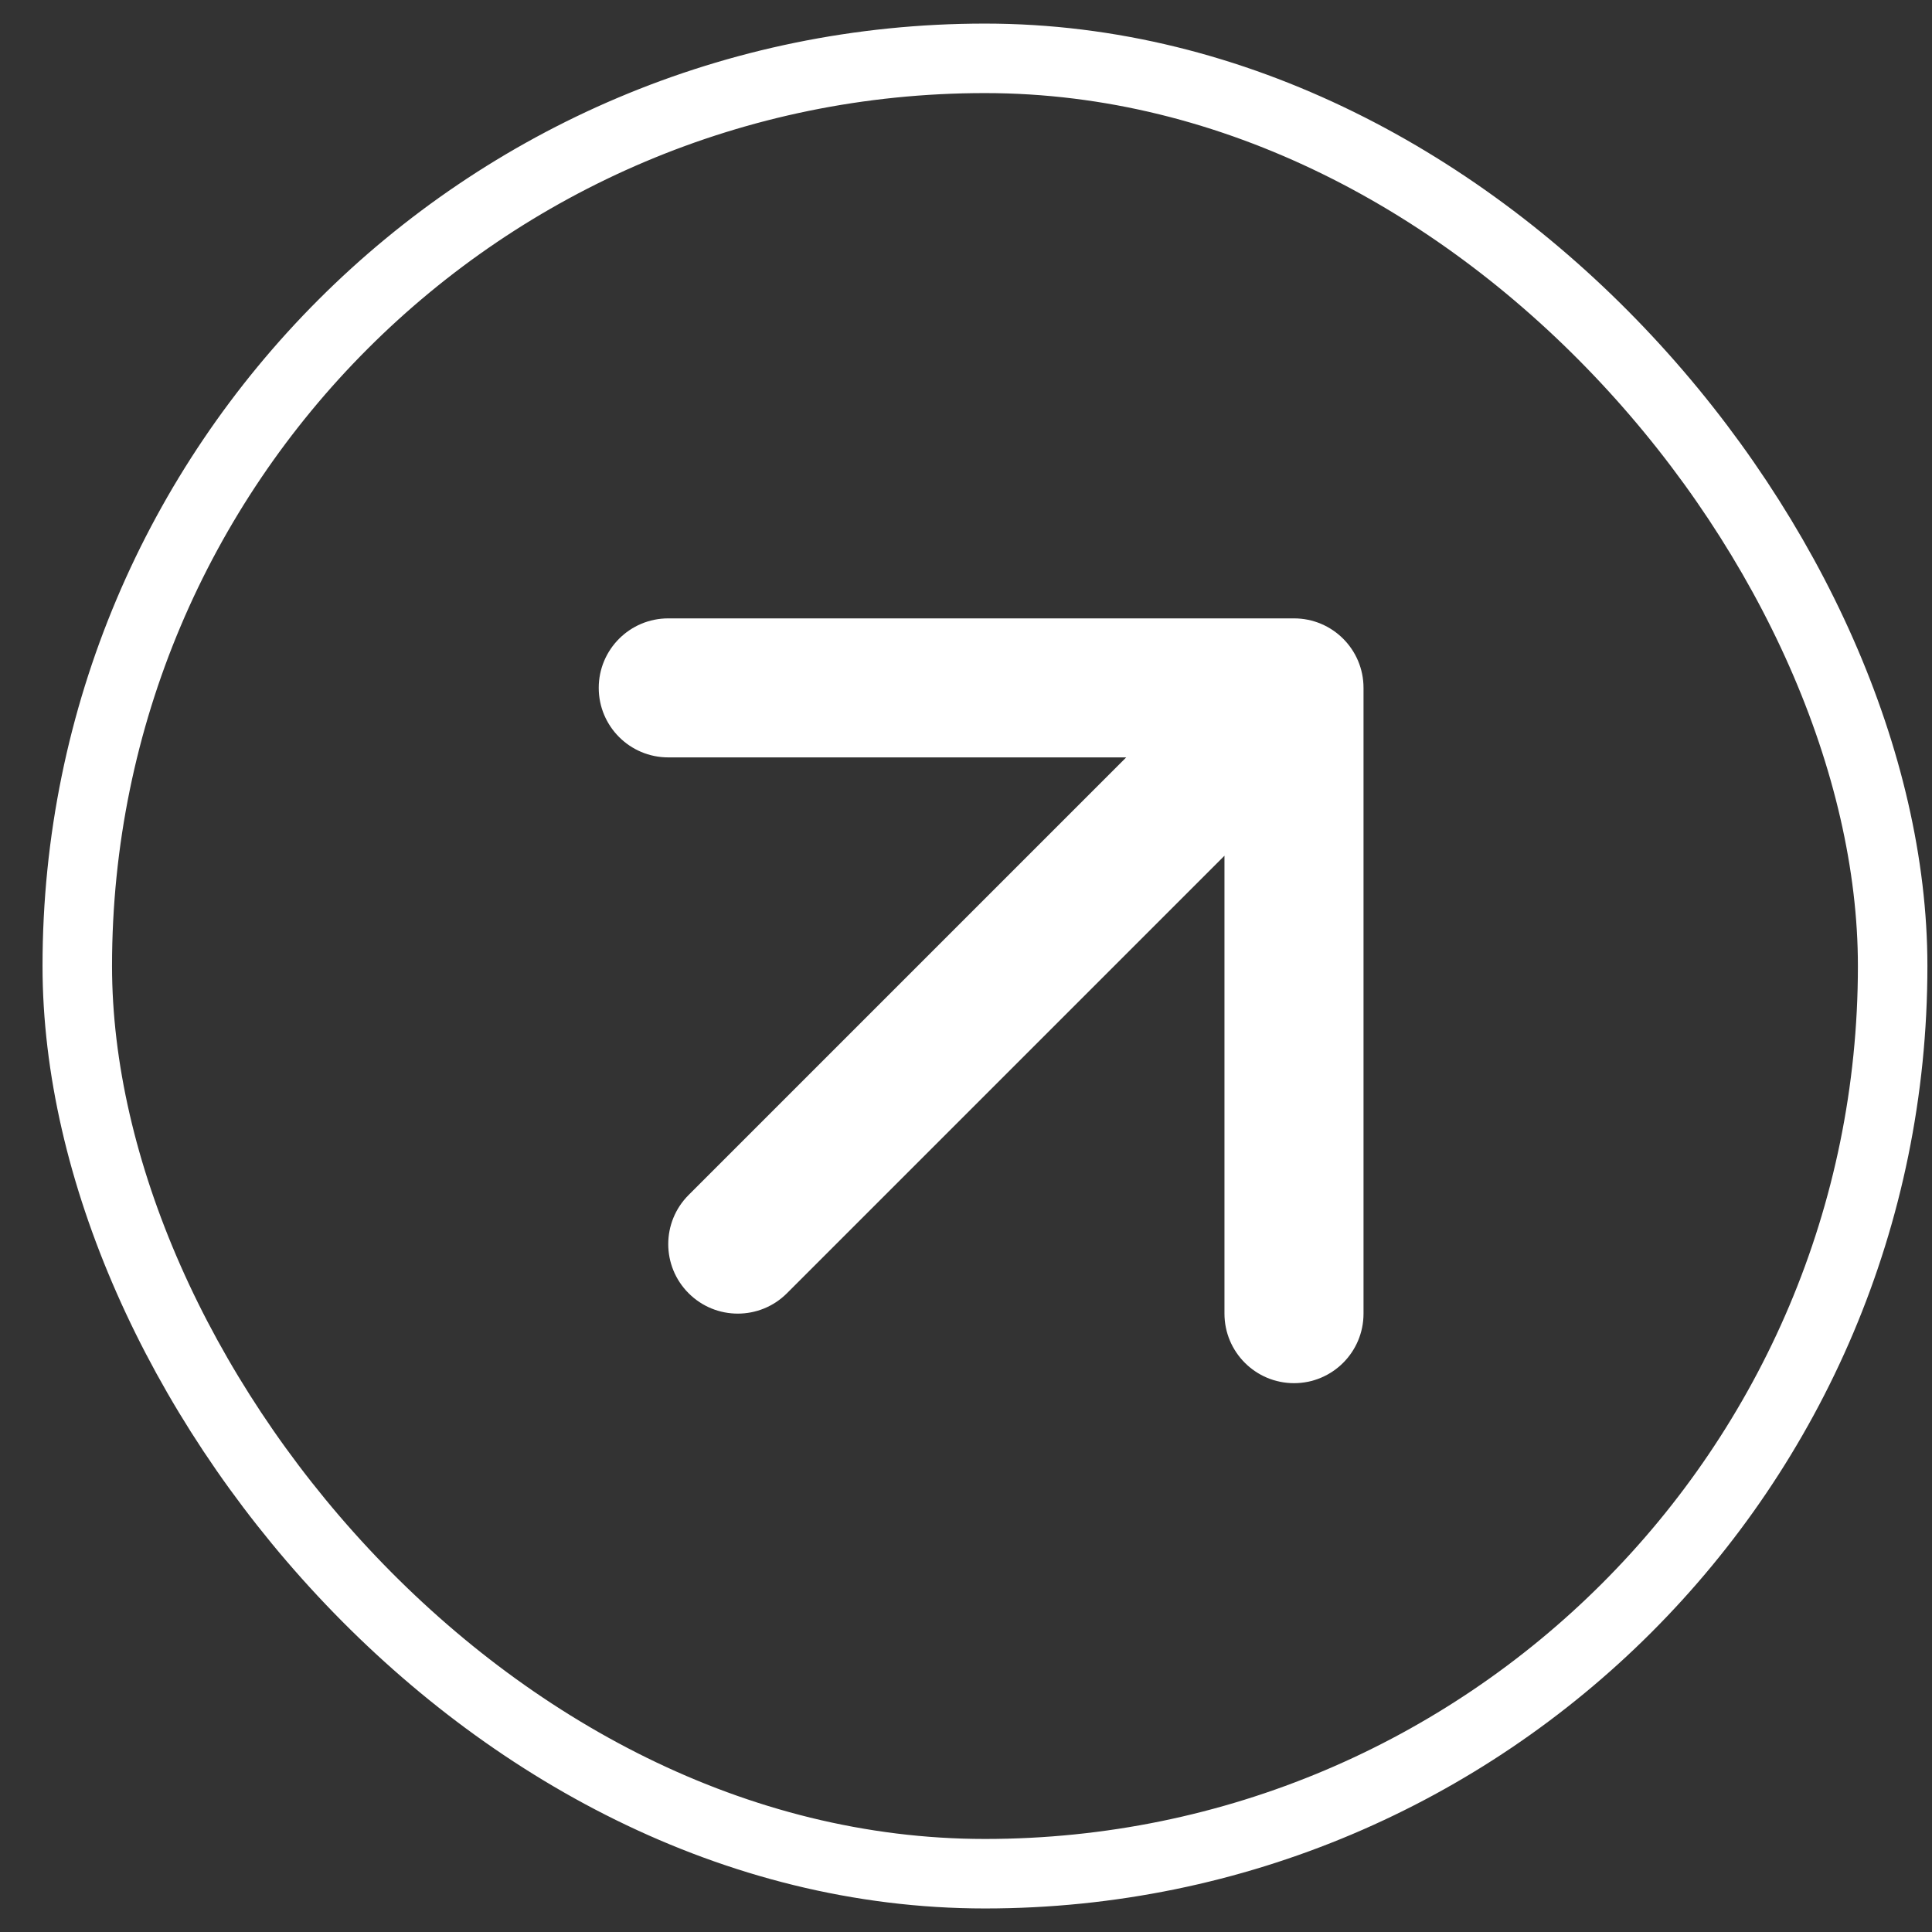
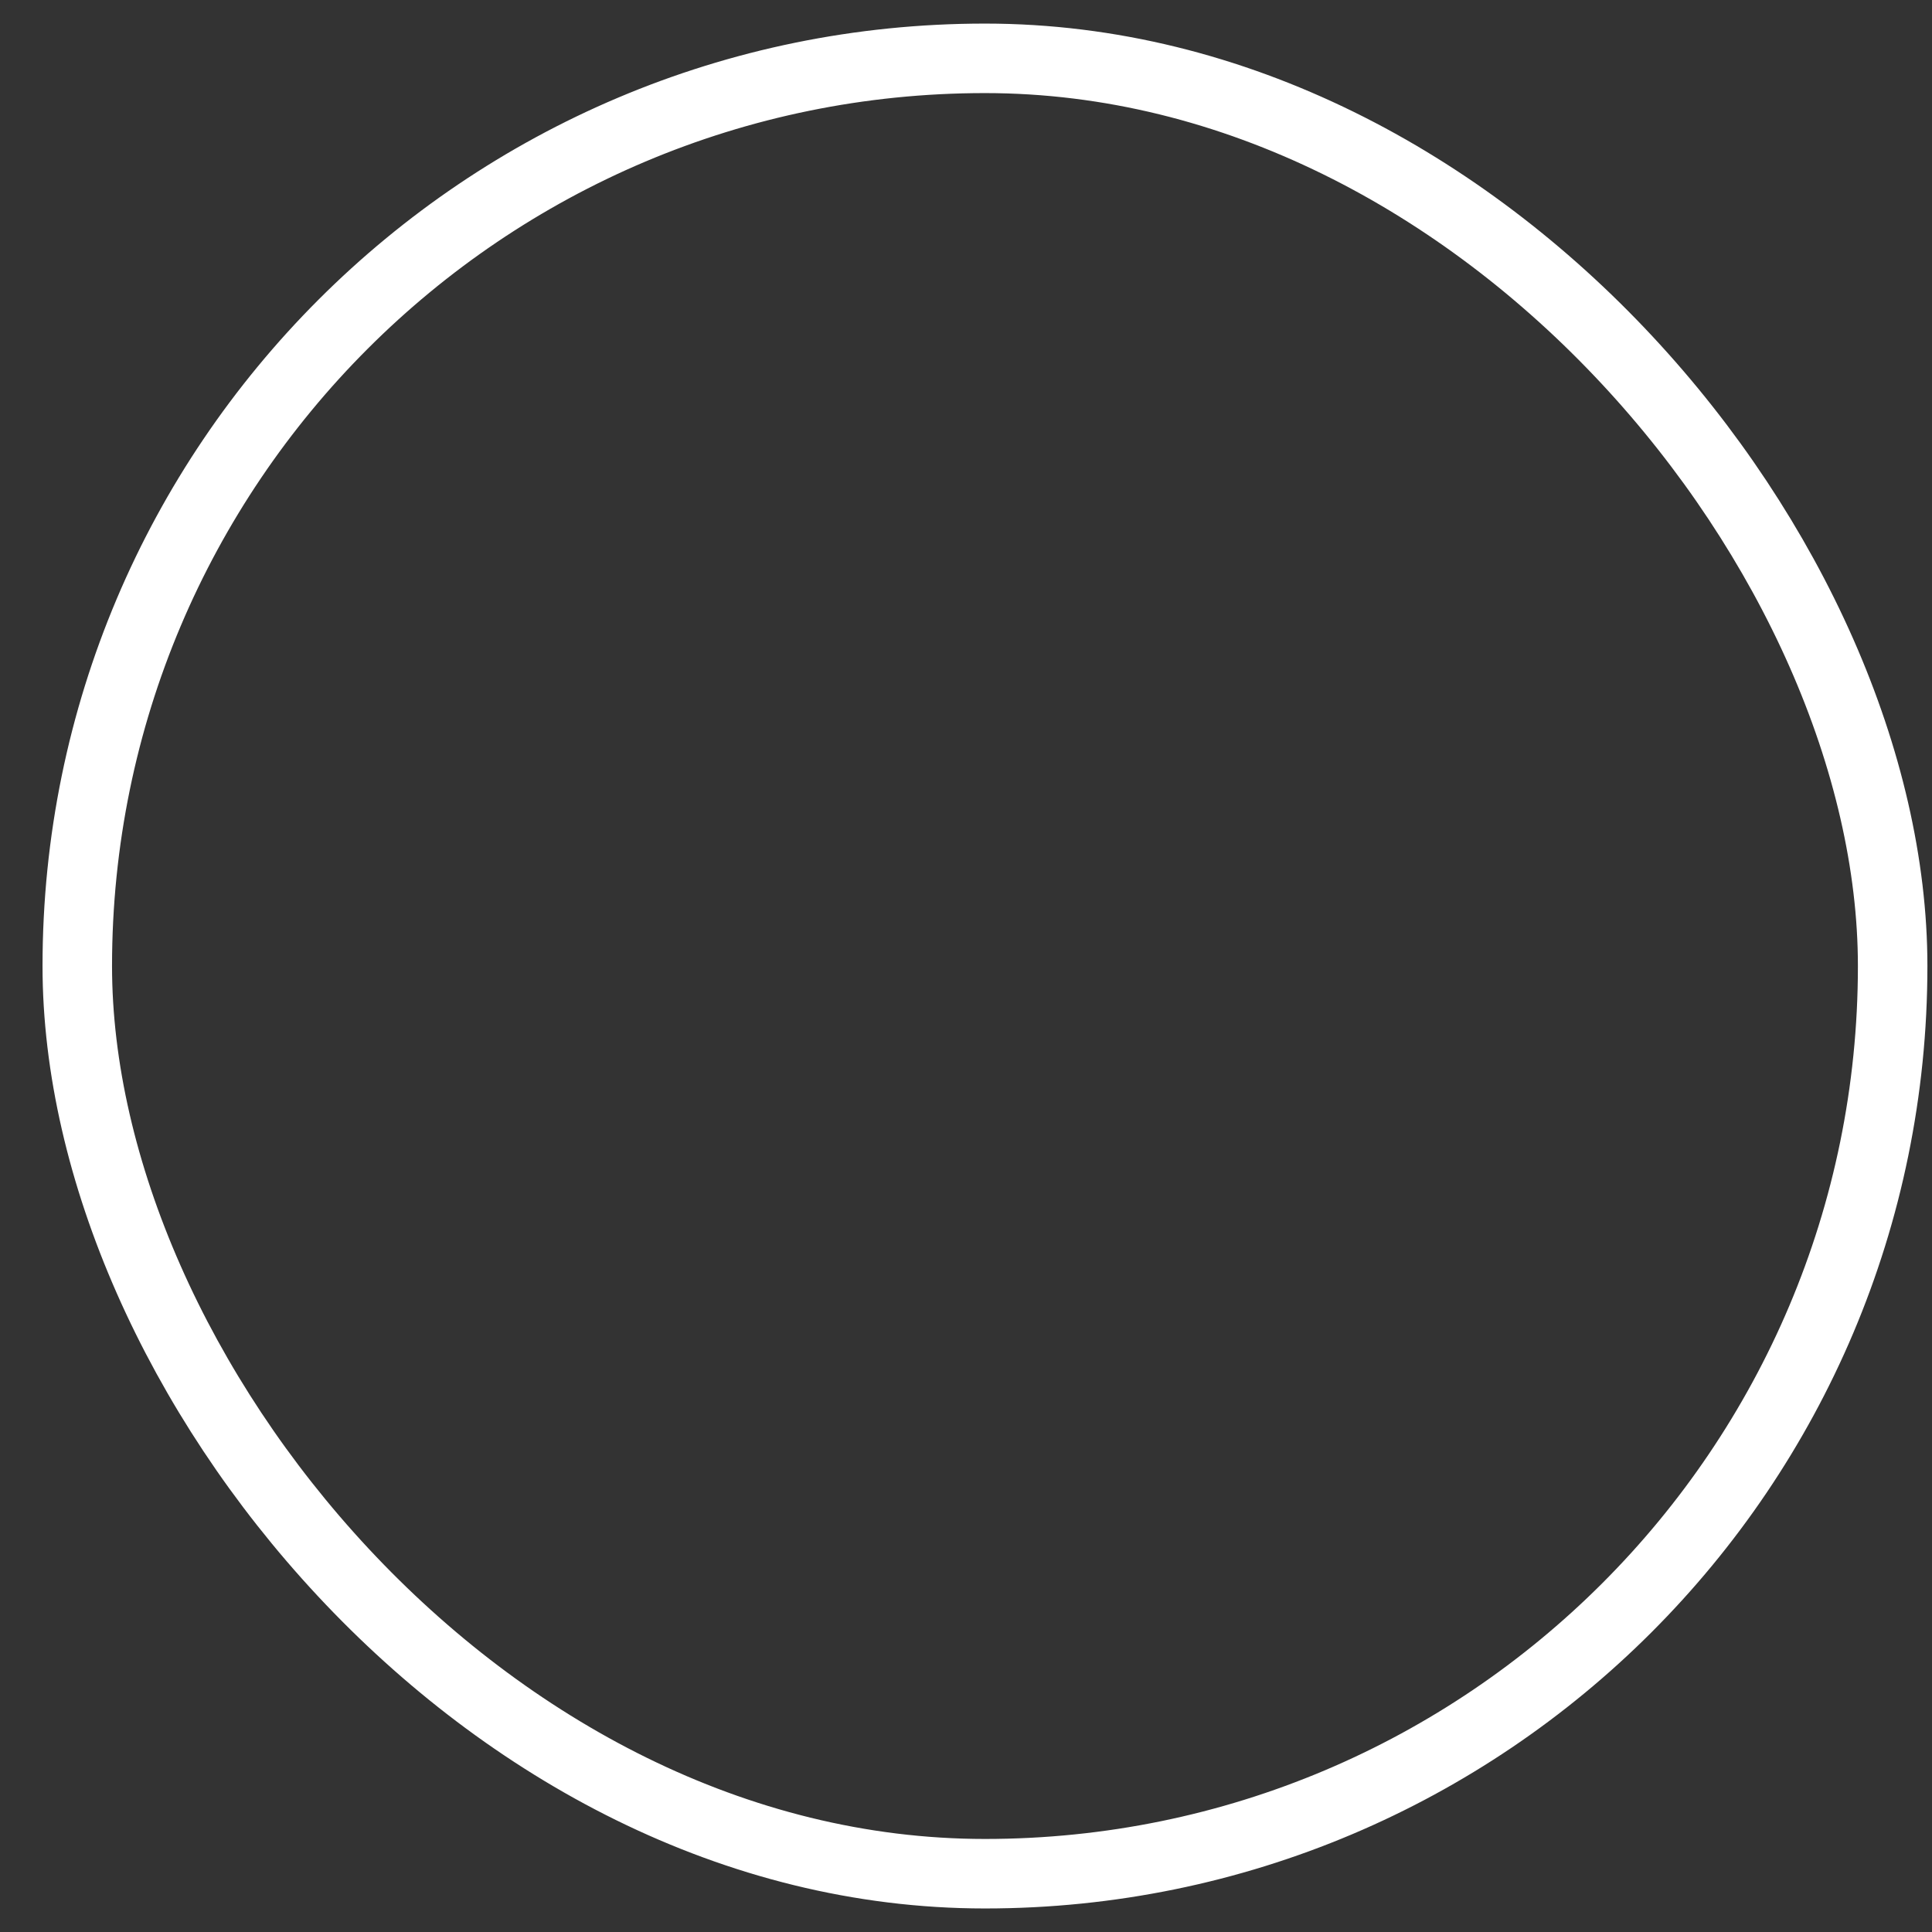
<svg xmlns="http://www.w3.org/2000/svg" width="41" height="41" viewBox="0 0 41 41" fill="none">
  <rect x="0" y="0" width="41" height="41" fill="#333333" stroke="none" />
  <rect x="1.64" y="1.238" width="38.525" height="38.525" rx="19.262" stroke="white" stroke-width="1.475" />
-   <path d="M14.614 25.359C14.037 25.935 14.037 26.869 14.614 27.445C15.19 28.021 16.124 28.021 16.7 27.445L15.657 26.402L14.614 25.359ZM28.936 14.598C28.936 13.783 28.276 13.123 27.461 13.123H14.181C13.367 13.123 12.706 13.783 12.706 14.598C12.706 15.413 13.367 16.073 14.181 16.073H25.985V27.877C25.985 28.692 26.646 29.353 27.461 29.353C28.276 29.353 28.936 28.692 28.936 27.877V14.598ZM15.657 26.402L16.7 27.445L28.504 15.641L27.461 14.598L26.418 13.555L14.614 25.359L15.657 26.402Z" fill="white" />
</svg>